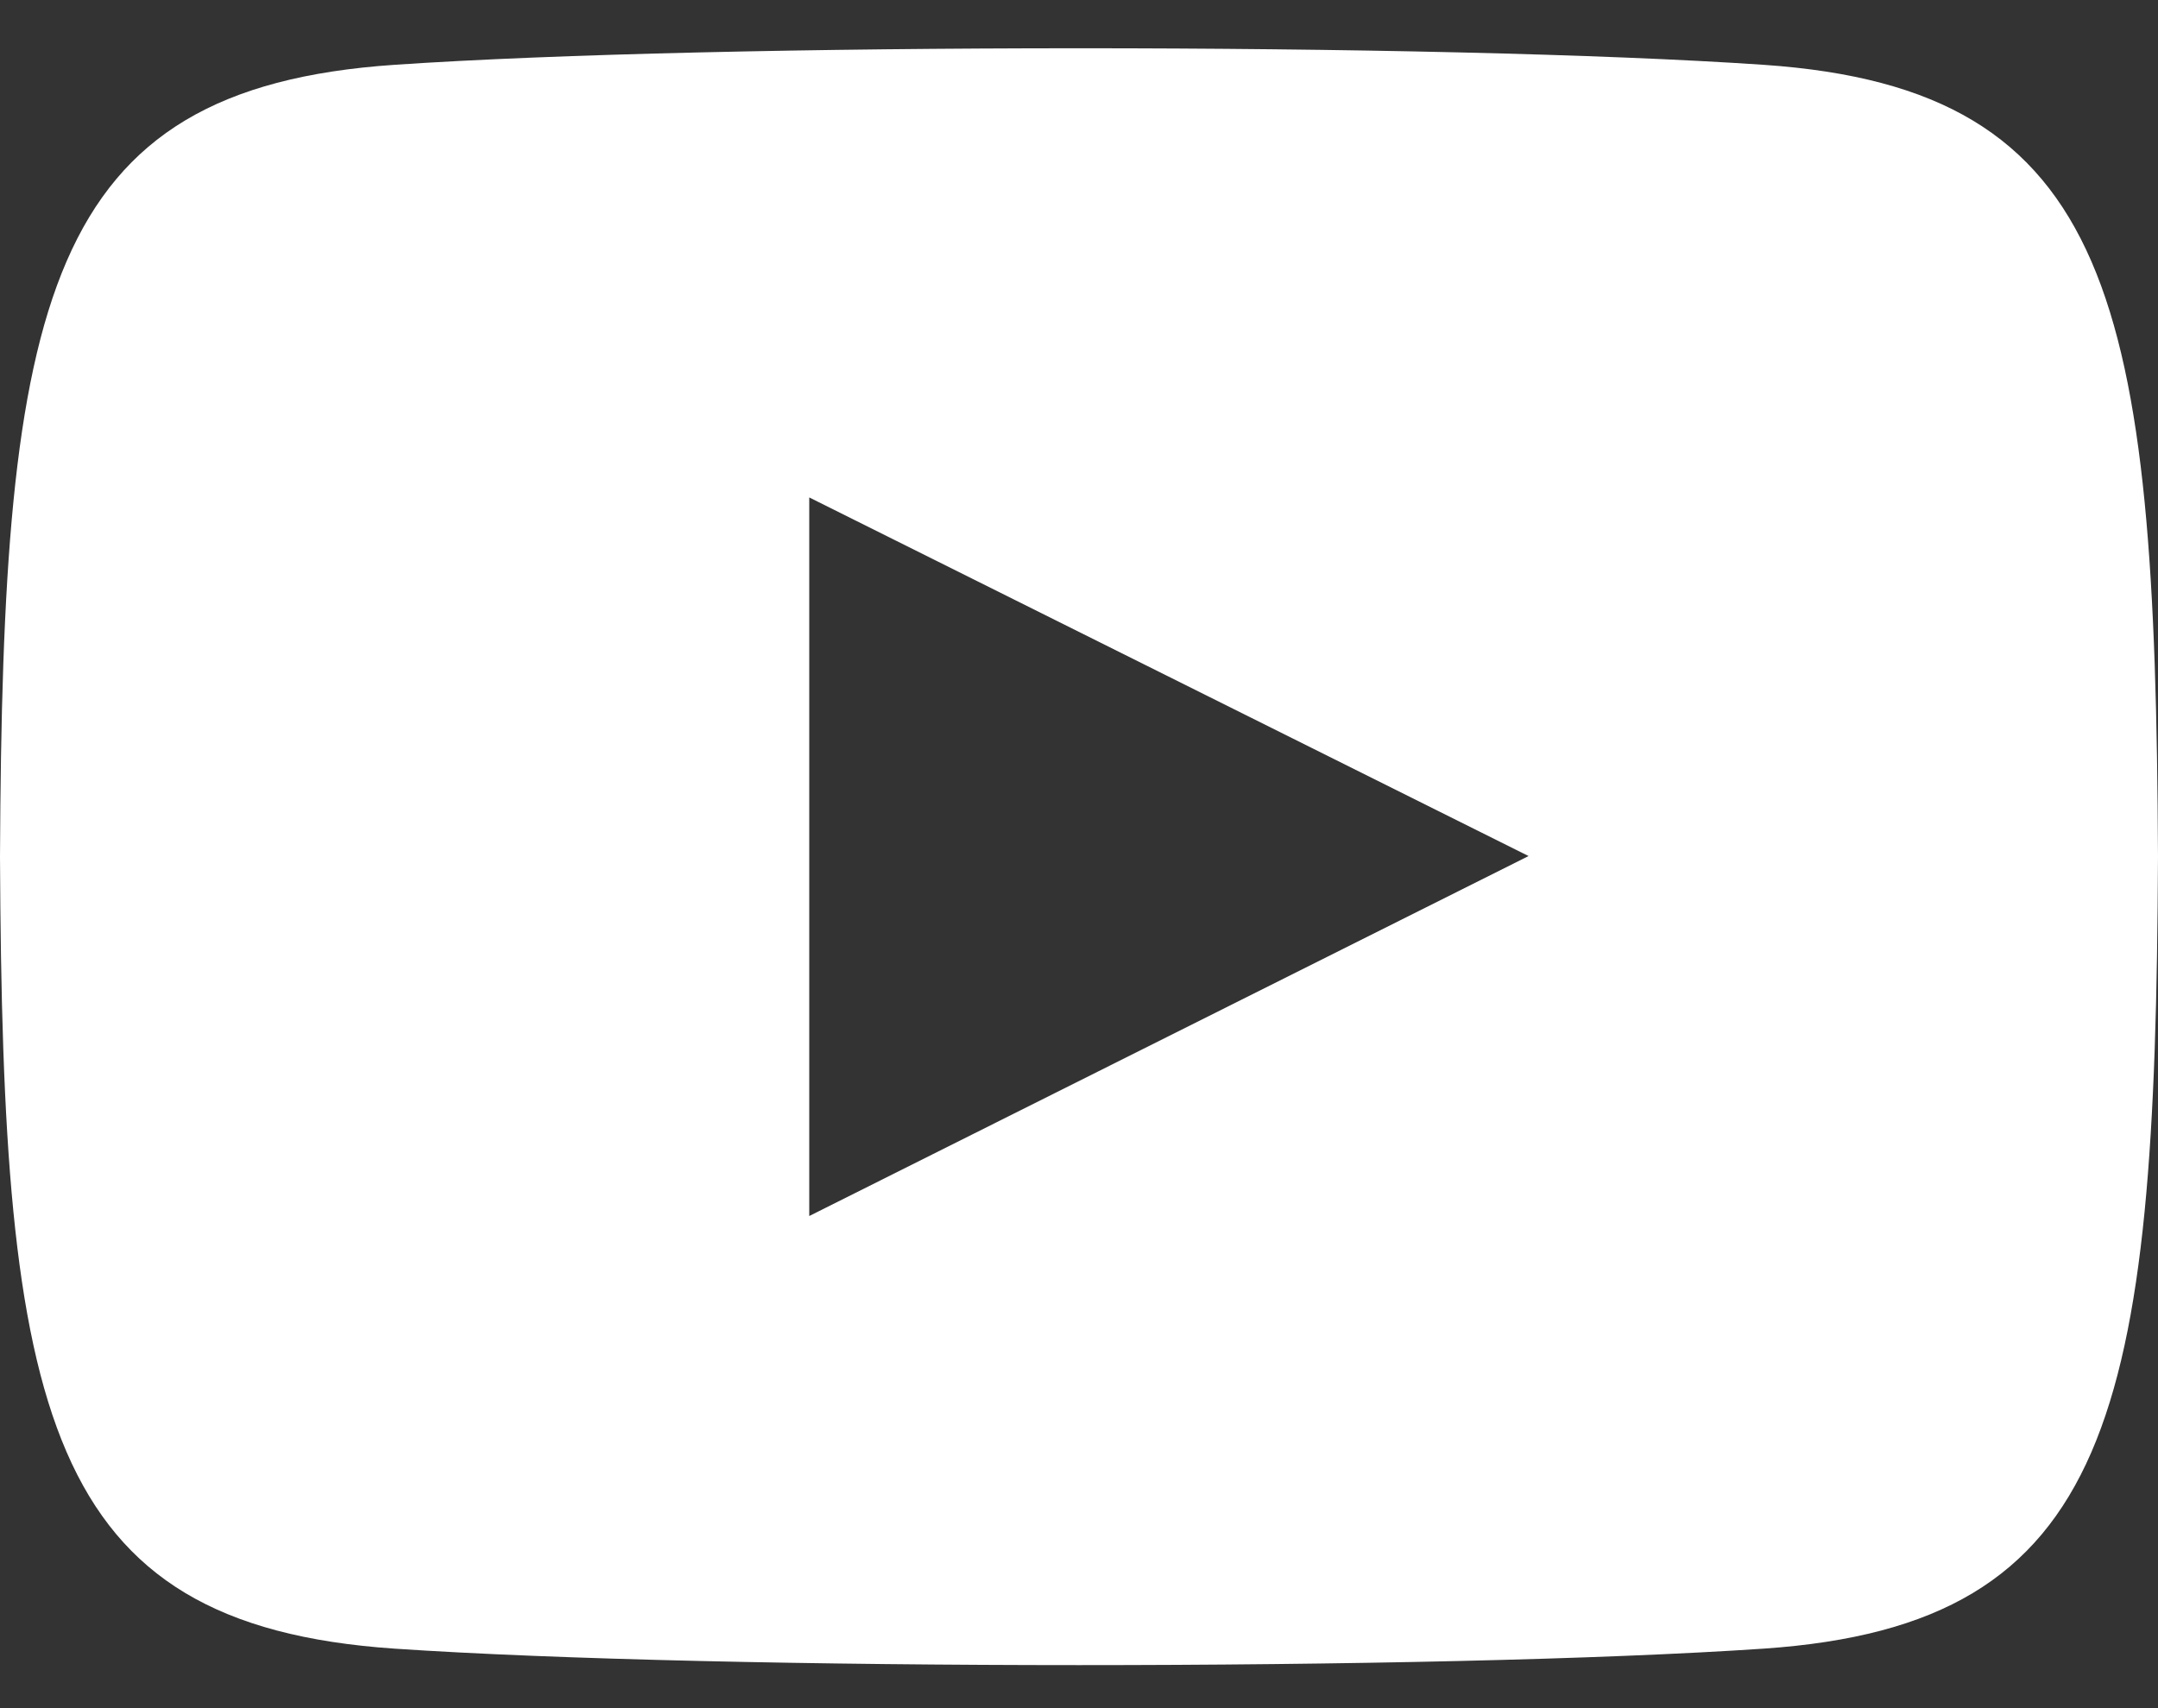
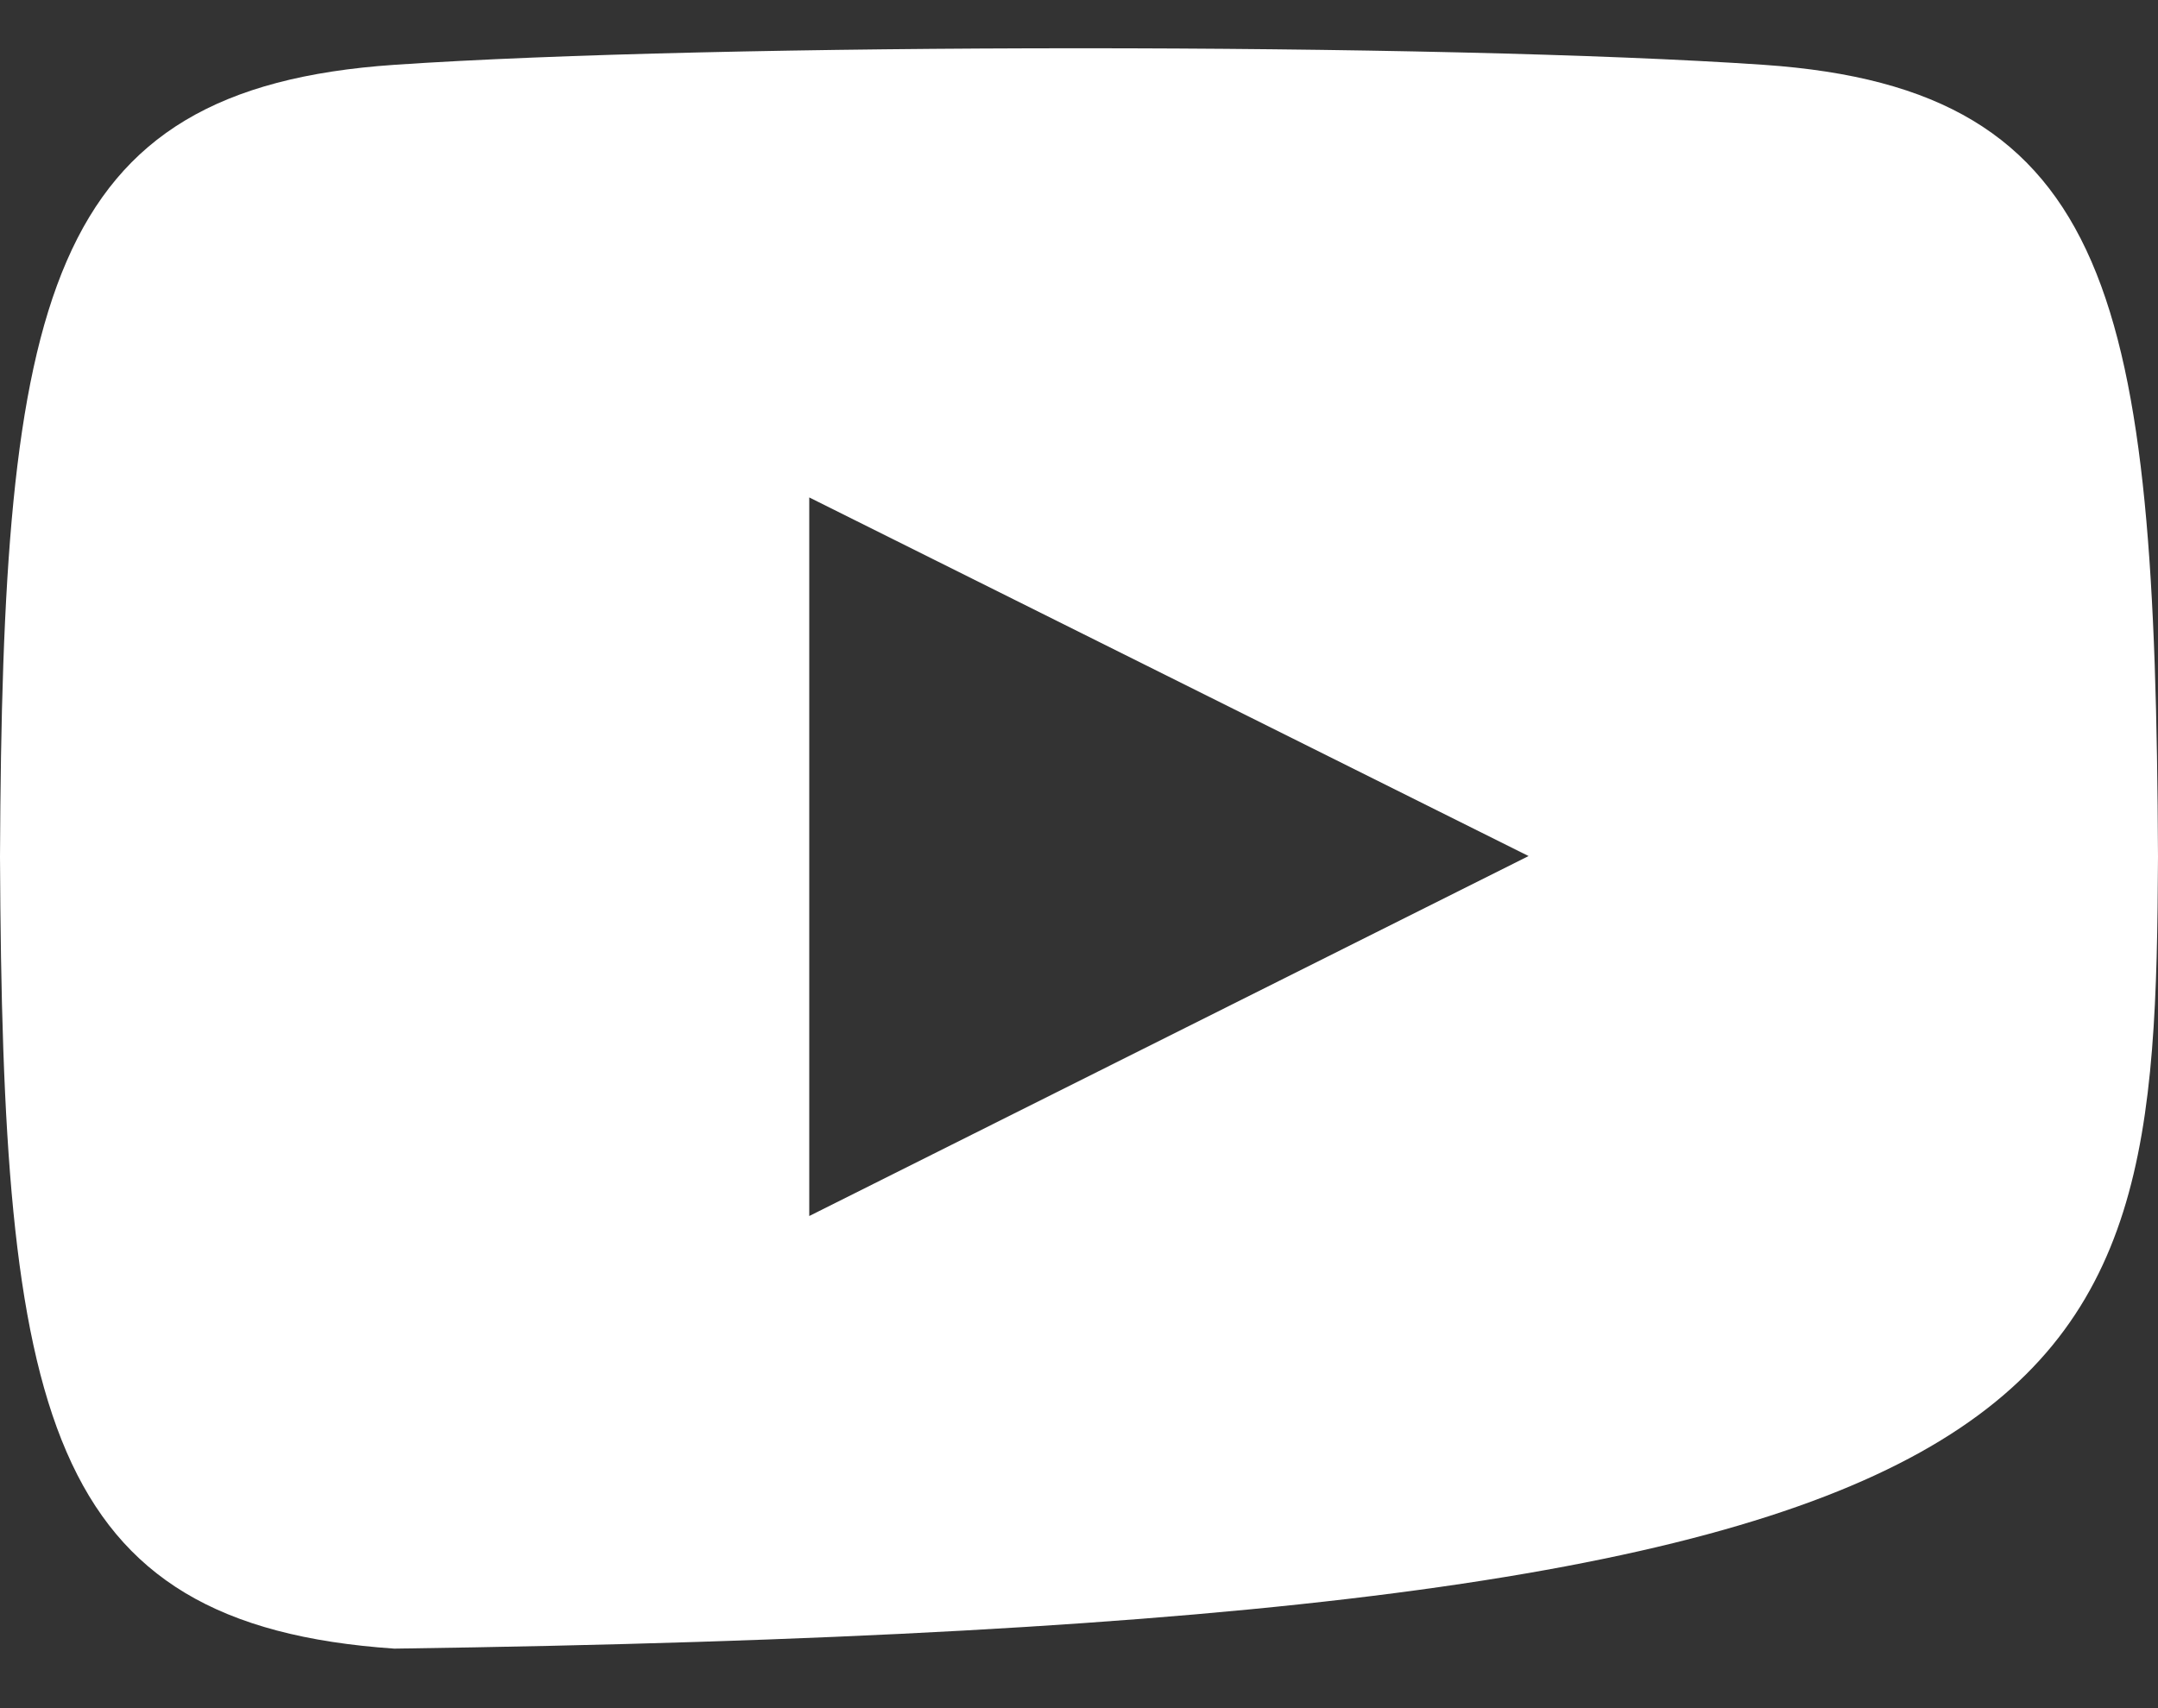
<svg xmlns="http://www.w3.org/2000/svg" width="24" height="19" viewBox="0 0 24 19" fill="none">
  <rect x="0" y="0" width="24" height="19" fill="#333333" stroke="none" />
-   <path d="M19.615 0.721C16.011 0.475 7.984 0.476 4.385 0.721C0.488 0.987 0.029 3.339 0 9.529C0.029 15.709 0.484 18.071 4.385 18.338C7.985 18.582 16.011 18.583 19.615 18.338C23.512 18.072 23.971 15.72 24 9.529C23.971 3.35 23.516 0.988 19.615 0.721V0.721ZM9 13.526V5.533L17 9.522L9 13.526V13.526Z" fill="white" />
+   <path d="M19.615 0.721C16.011 0.475 7.984 0.476 4.385 0.721C0.488 0.987 0.029 3.339 0 9.529C0.029 15.709 0.484 18.071 4.385 18.338C23.512 18.072 23.971 15.72 24 9.529C23.971 3.35 23.516 0.988 19.615 0.721V0.721ZM9 13.526V5.533L17 9.522L9 13.526V13.526Z" fill="white" />
</svg>